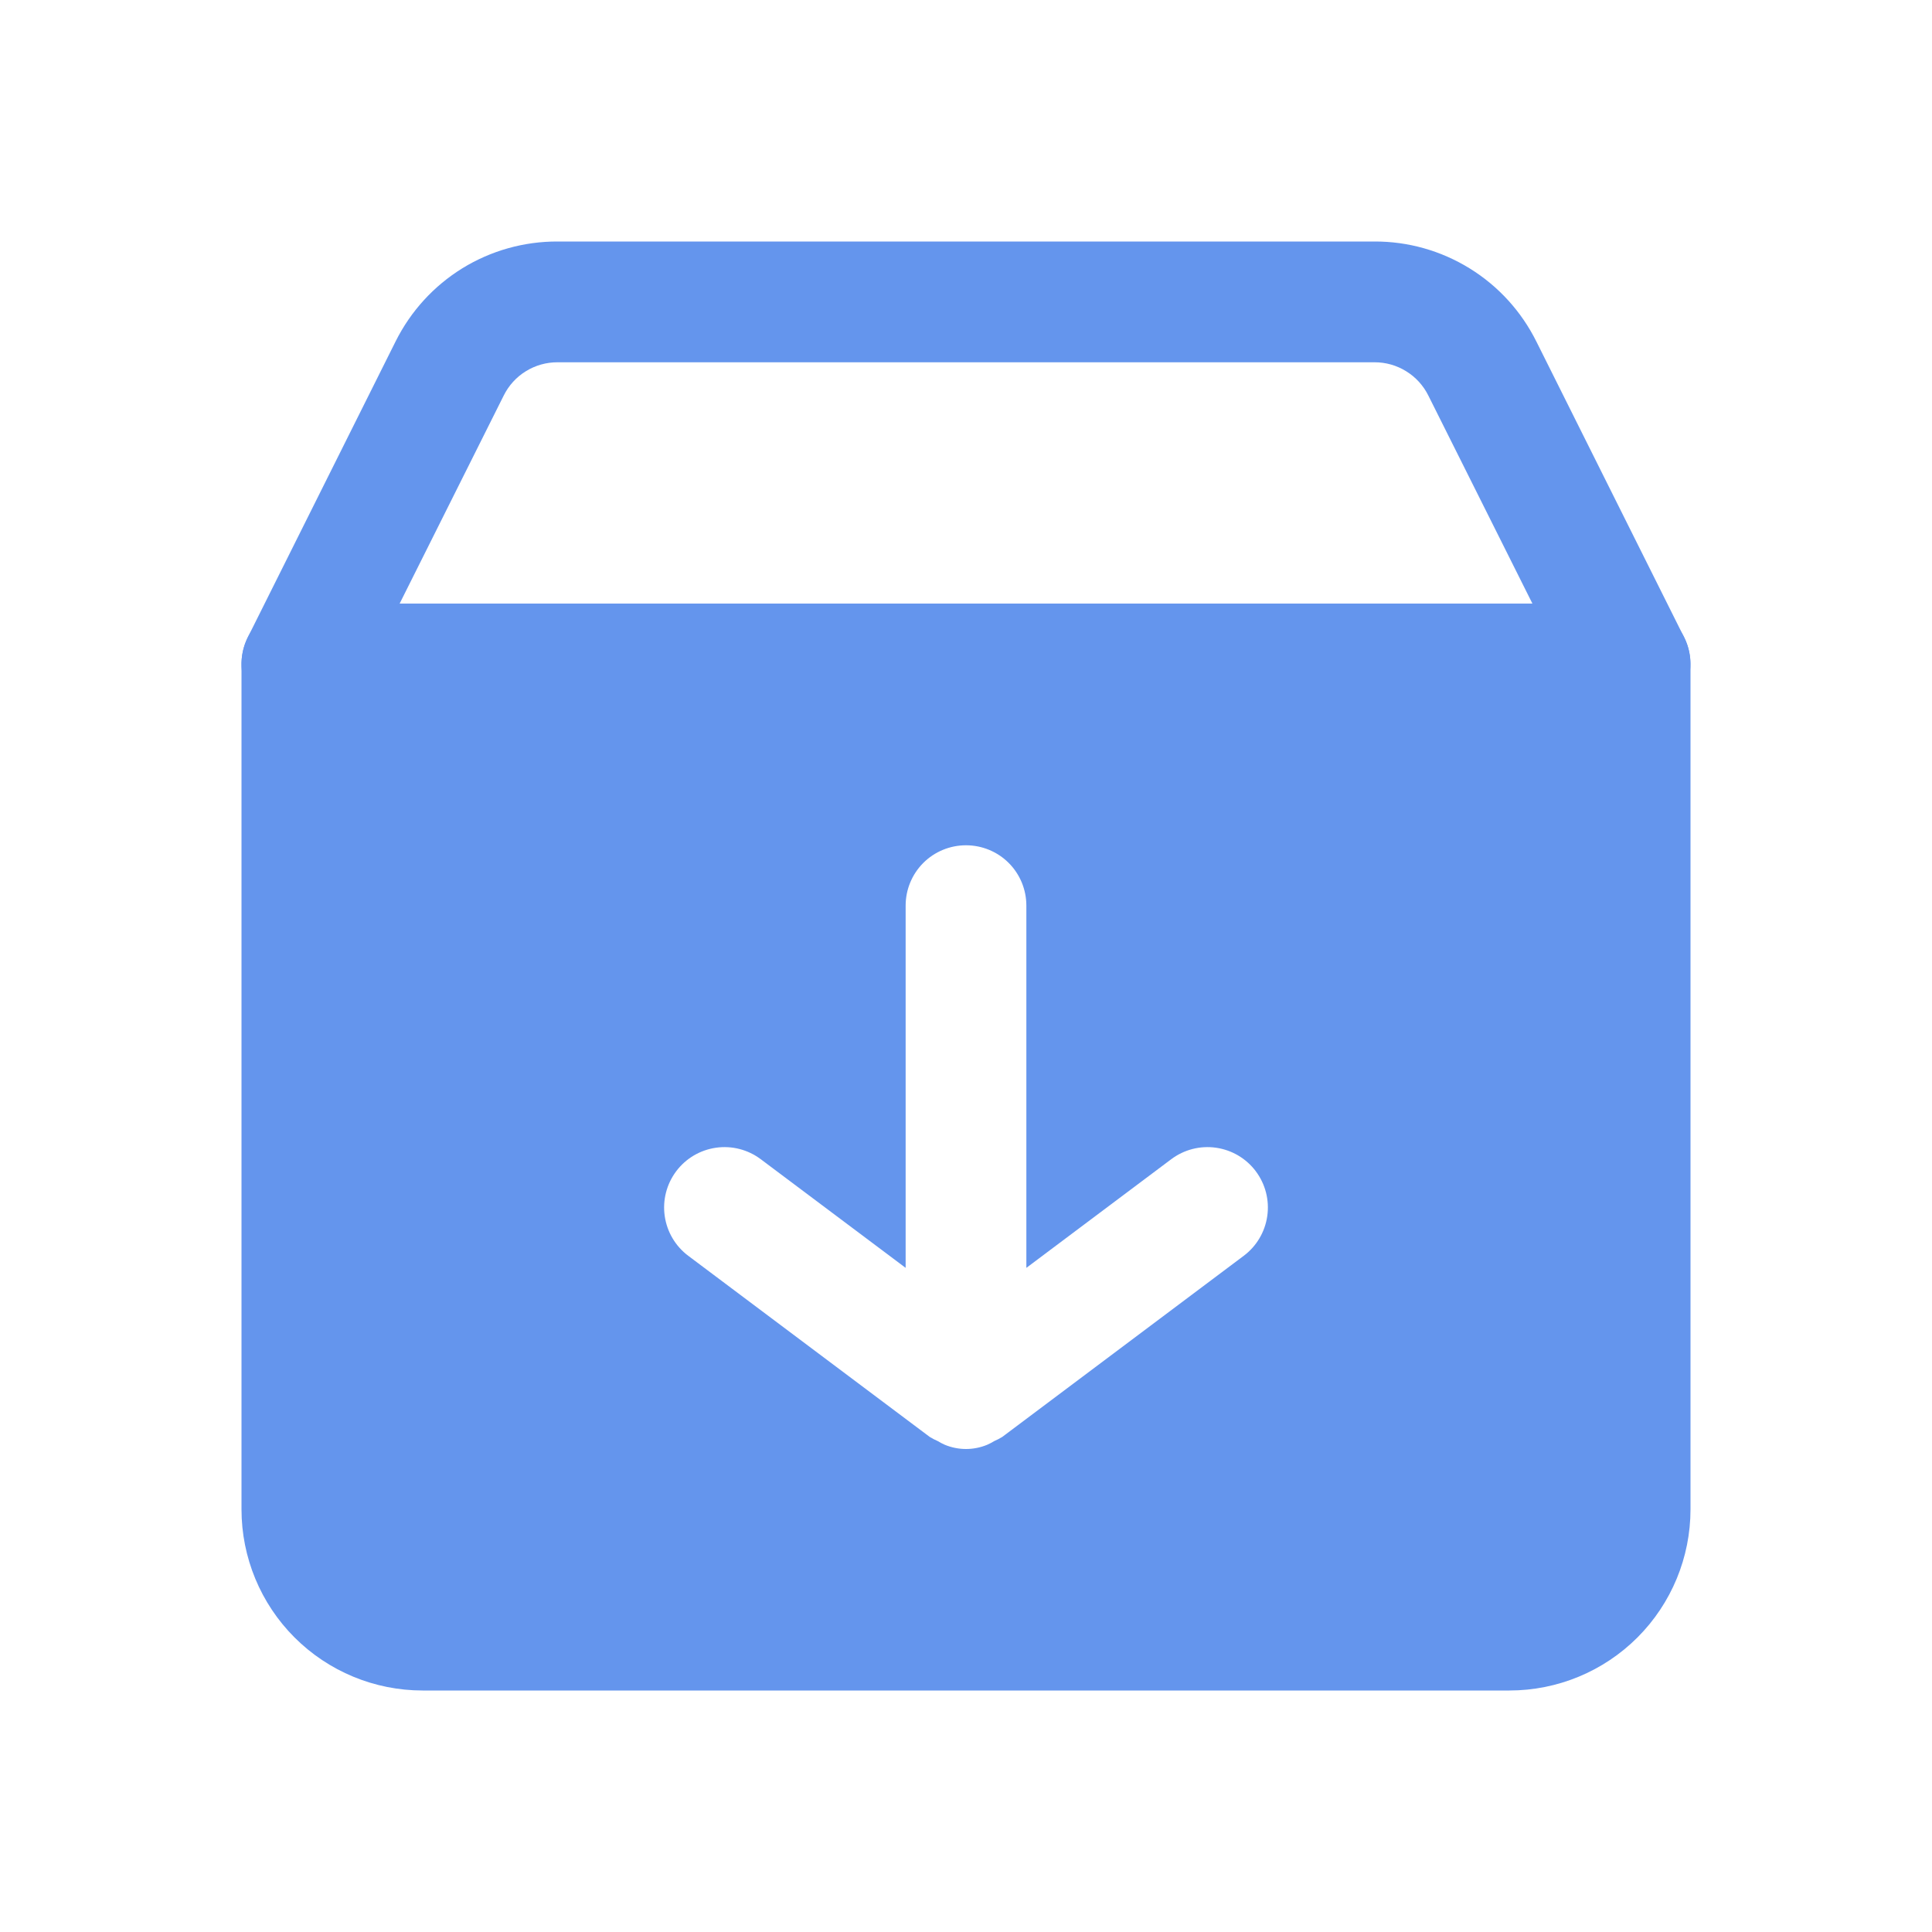
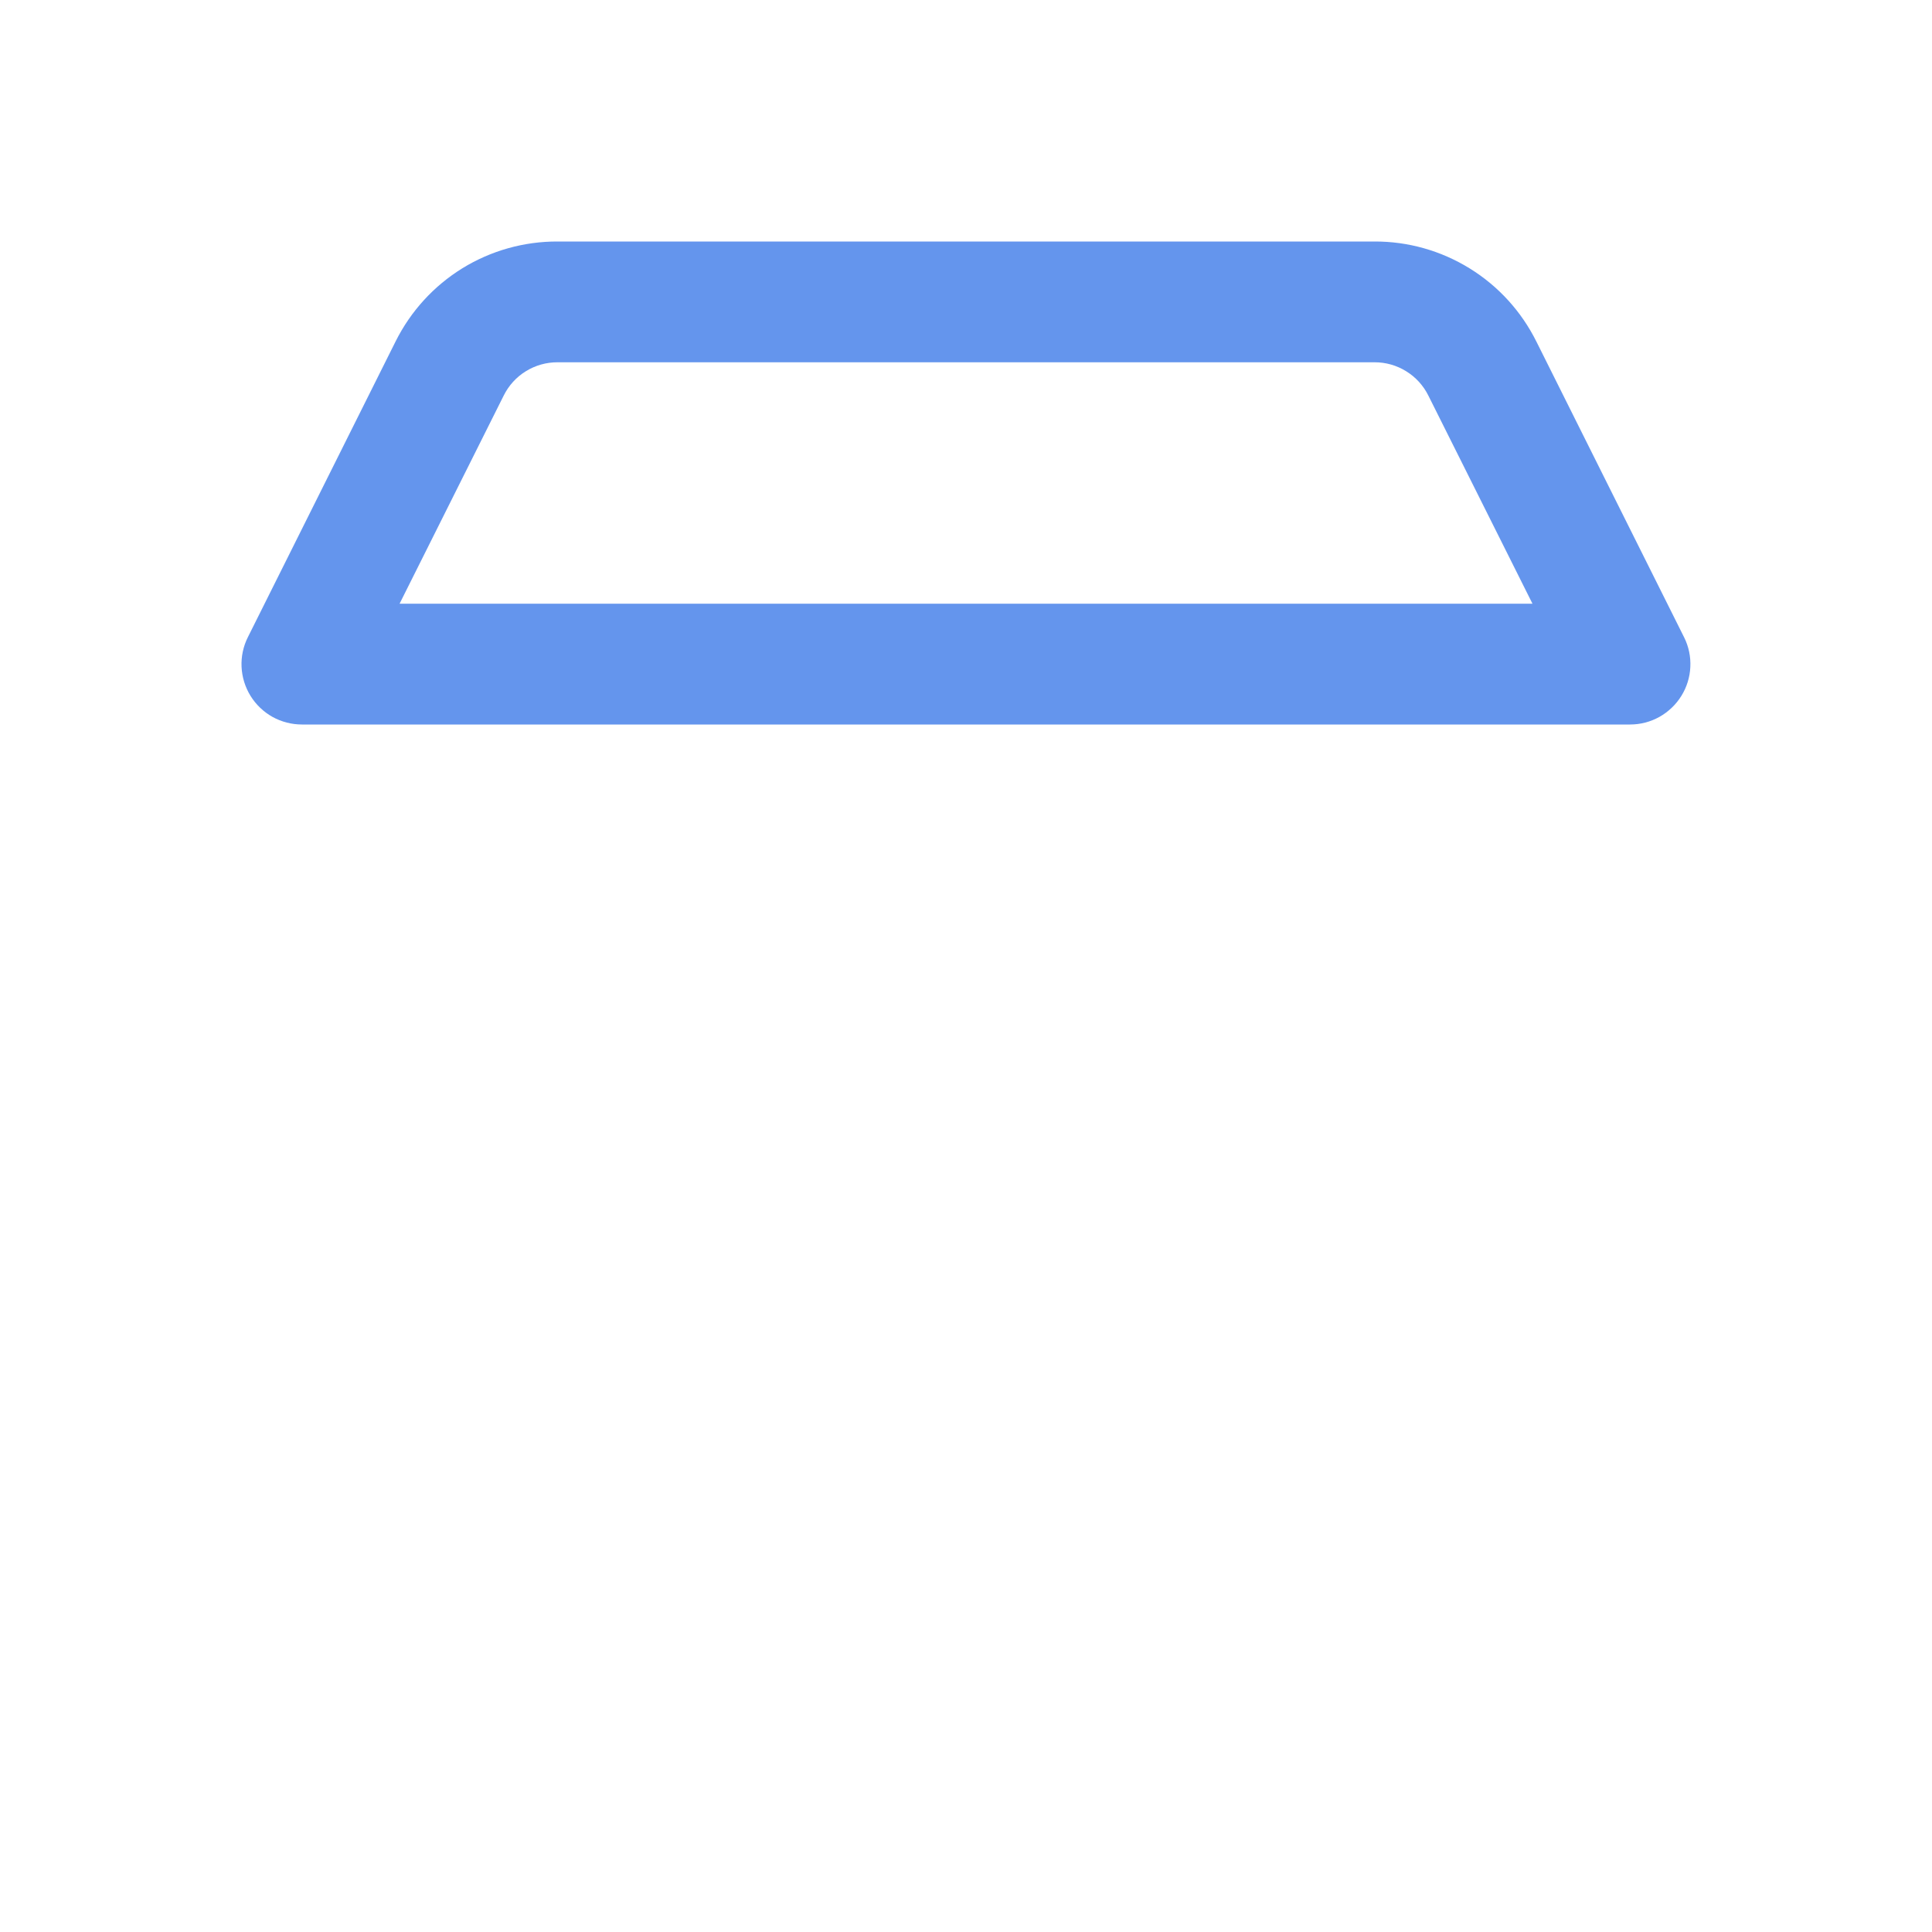
<svg xmlns="http://www.w3.org/2000/svg" width="33" height="33" viewBox="0 0 33 33" fill="none">
  <path d="M27.844 12.375H5.157C4.981 12.375 4.808 12.33 4.654 12.245C4.501 12.159 4.372 12.036 4.279 11.886C4.187 11.737 4.134 11.566 4.126 11.39C4.118 11.215 4.155 11.04 4.234 10.883L6.758 5.83C7.015 5.316 7.409 4.884 7.898 4.582C8.387 4.281 8.951 4.123 9.525 4.125H23.476C24.051 4.123 24.614 4.282 25.104 4.585C25.593 4.887 25.987 5.32 26.243 5.835L28.767 10.888C28.845 11.045 28.881 11.219 28.872 11.394C28.864 11.569 28.811 11.739 28.718 11.888C28.626 12.036 28.497 12.159 28.344 12.245C28.192 12.33 28.019 12.375 27.844 12.375ZM6.825 10.312H26.176L24.398 6.758C24.313 6.586 24.181 6.441 24.018 6.341C23.855 6.24 23.668 6.187 23.476 6.188H9.525C9.333 6.187 9.145 6.24 8.982 6.341C8.819 6.441 8.688 6.586 8.603 6.758L6.825 10.312Z" fill="#6495ED" />
-   <path d="M27.844 10.312H5.156C4.883 10.312 4.62 10.421 4.427 10.614C4.234 10.808 4.125 11.07 4.125 11.344V25.781C4.125 26.602 4.451 27.389 5.031 27.969C5.611 28.549 6.398 28.875 7.219 28.875H25.781C26.602 28.875 27.389 28.549 27.969 27.969C28.549 27.389 28.875 26.602 28.875 25.781V11.344C28.875 11.07 28.766 10.808 28.573 10.614C28.38 10.421 28.117 10.312 27.844 10.312ZM21.244 21.45L17.119 24.544C17.075 24.571 17.029 24.595 16.982 24.615C16.944 24.638 16.905 24.659 16.864 24.677C16.749 24.725 16.625 24.75 16.5 24.75C16.375 24.75 16.251 24.725 16.136 24.677C16.095 24.659 16.056 24.638 16.018 24.615C15.971 24.595 15.925 24.571 15.881 24.544L11.756 21.45C11.537 21.286 11.393 21.042 11.354 20.771C11.315 20.5 11.386 20.225 11.55 20.006C11.714 19.787 11.958 19.643 12.229 19.604C12.5 19.565 12.775 19.636 12.994 19.8L15.469 21.656V15.469C15.469 15.195 15.577 14.933 15.771 14.739C15.964 14.546 16.227 14.438 16.5 14.438C16.773 14.438 17.036 14.546 17.229 14.739C17.423 14.933 17.531 15.195 17.531 15.469V21.656L20.006 19.8C20.225 19.636 20.5 19.565 20.771 19.604C21.042 19.643 21.286 19.787 21.45 20.006C21.614 20.225 21.685 20.5 21.646 20.771C21.607 21.042 21.463 21.286 21.244 21.45Z" fill="#6495ED" />
</svg>